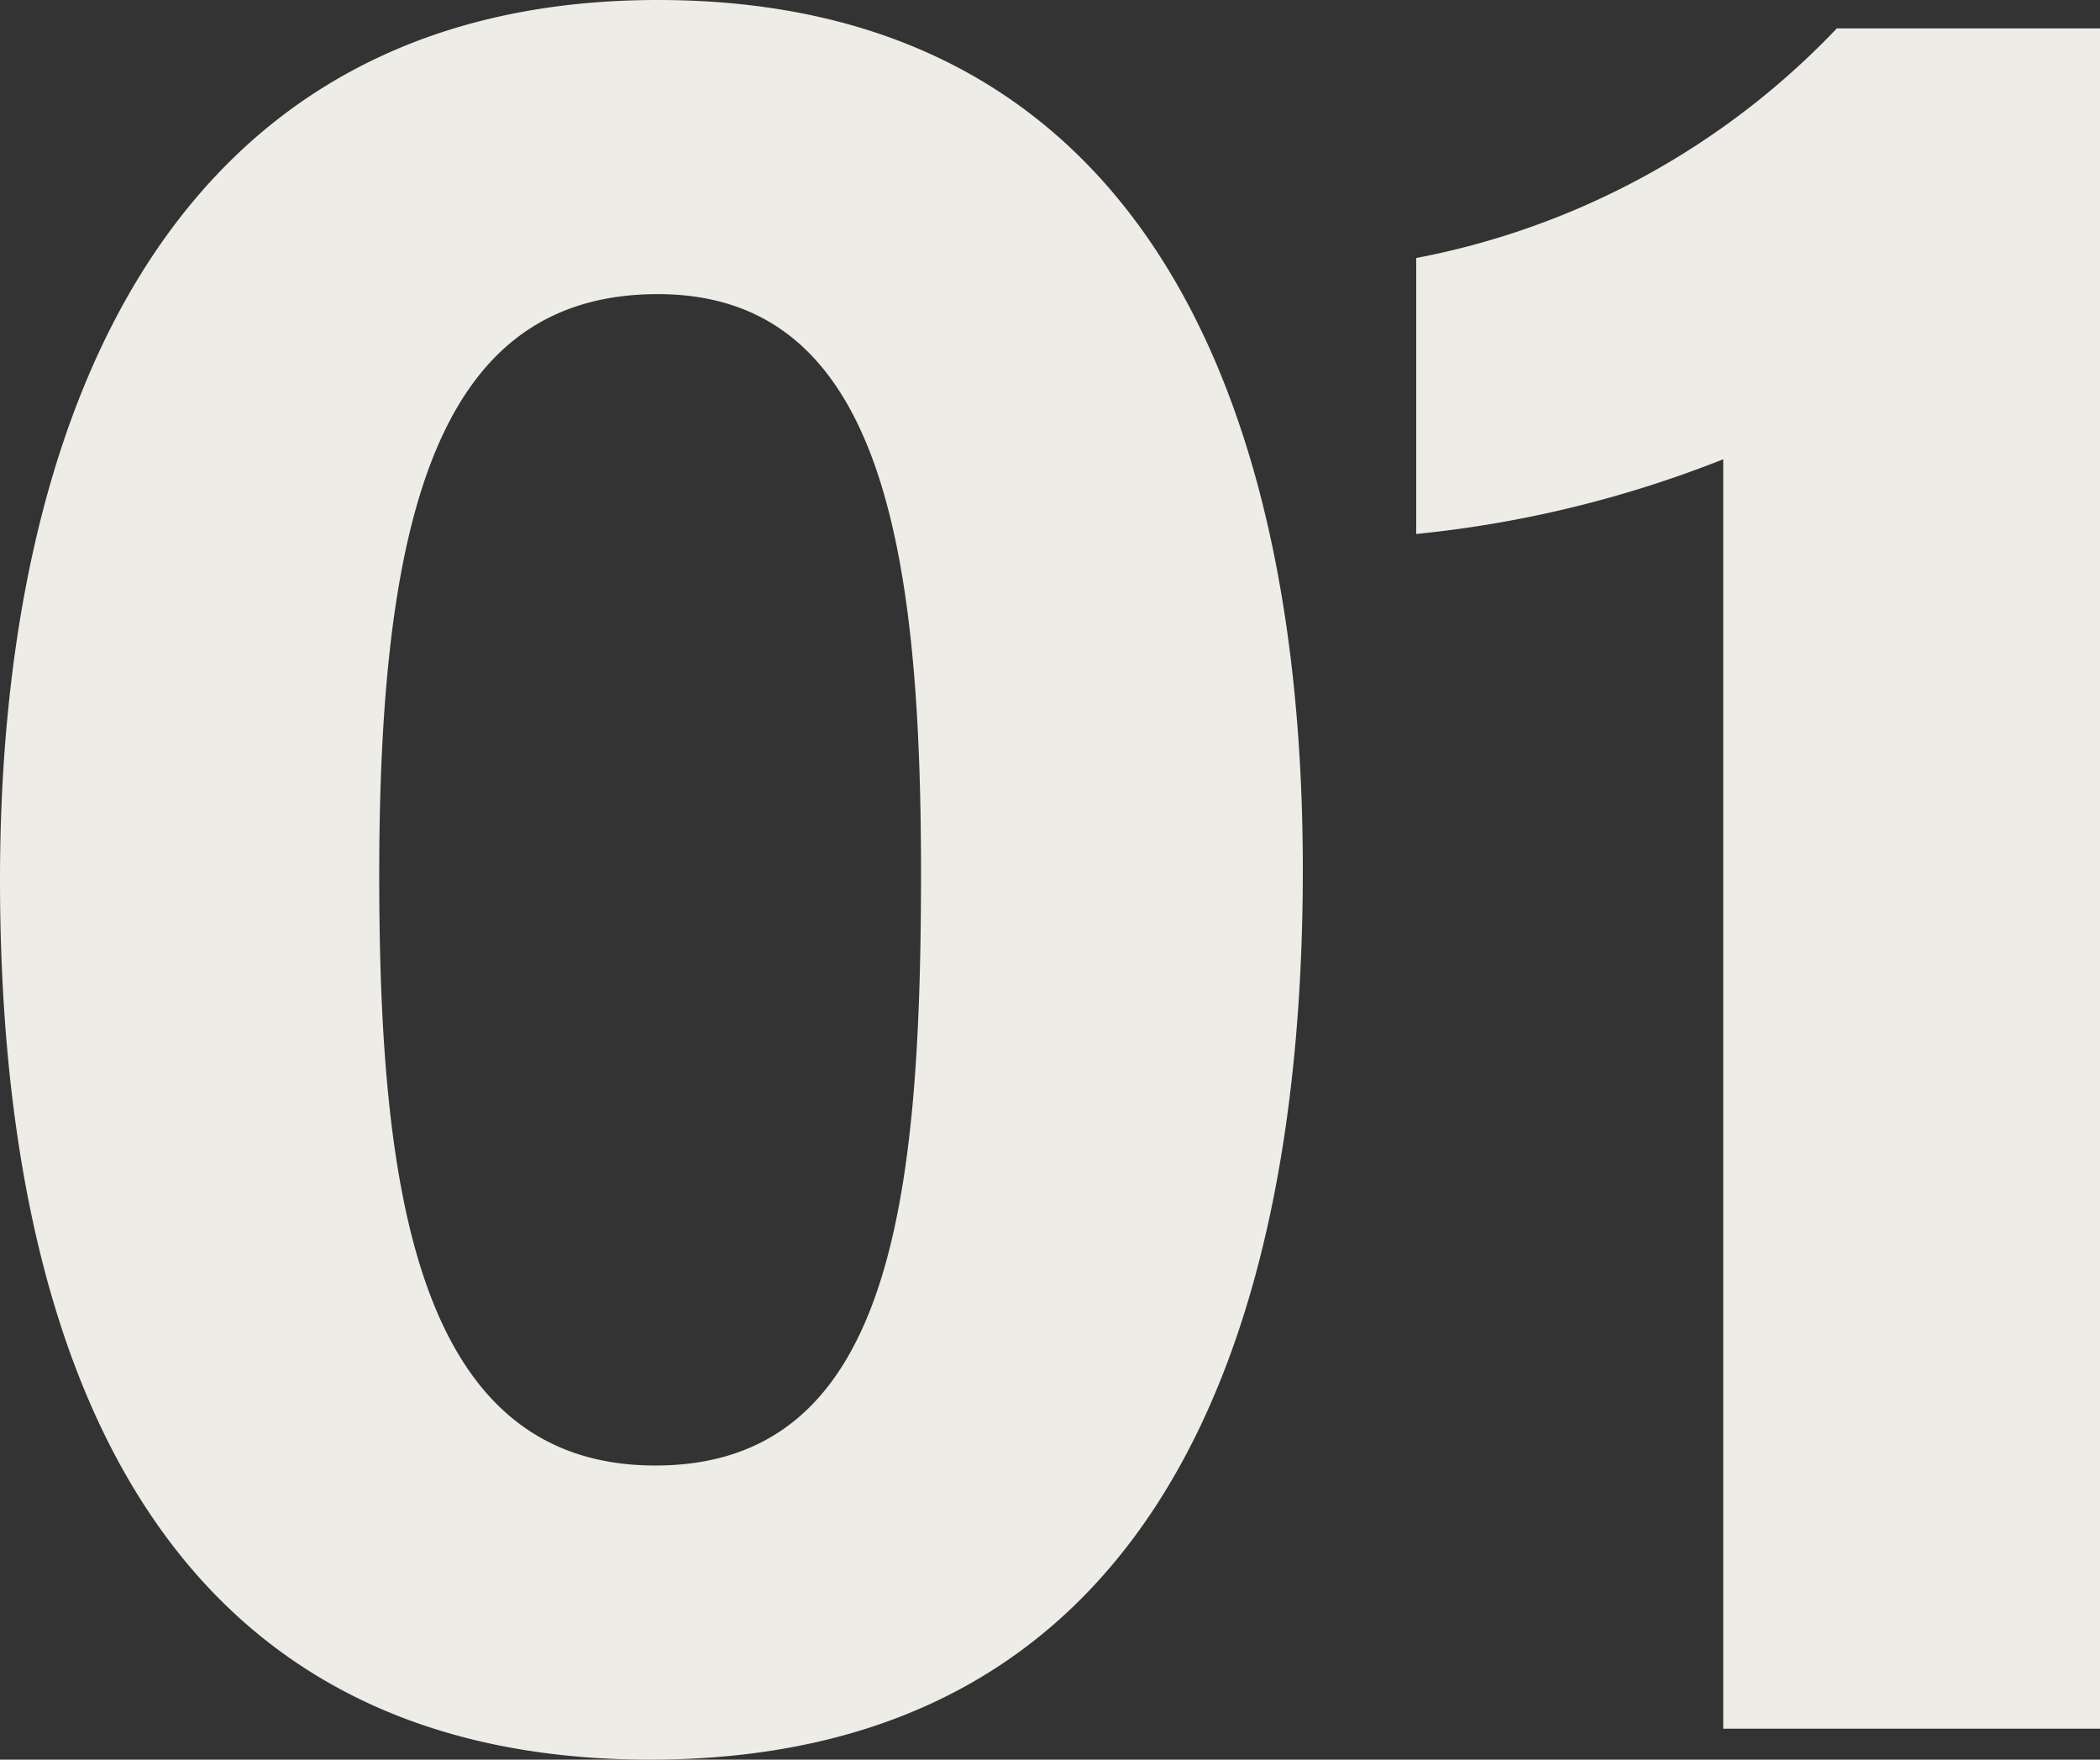
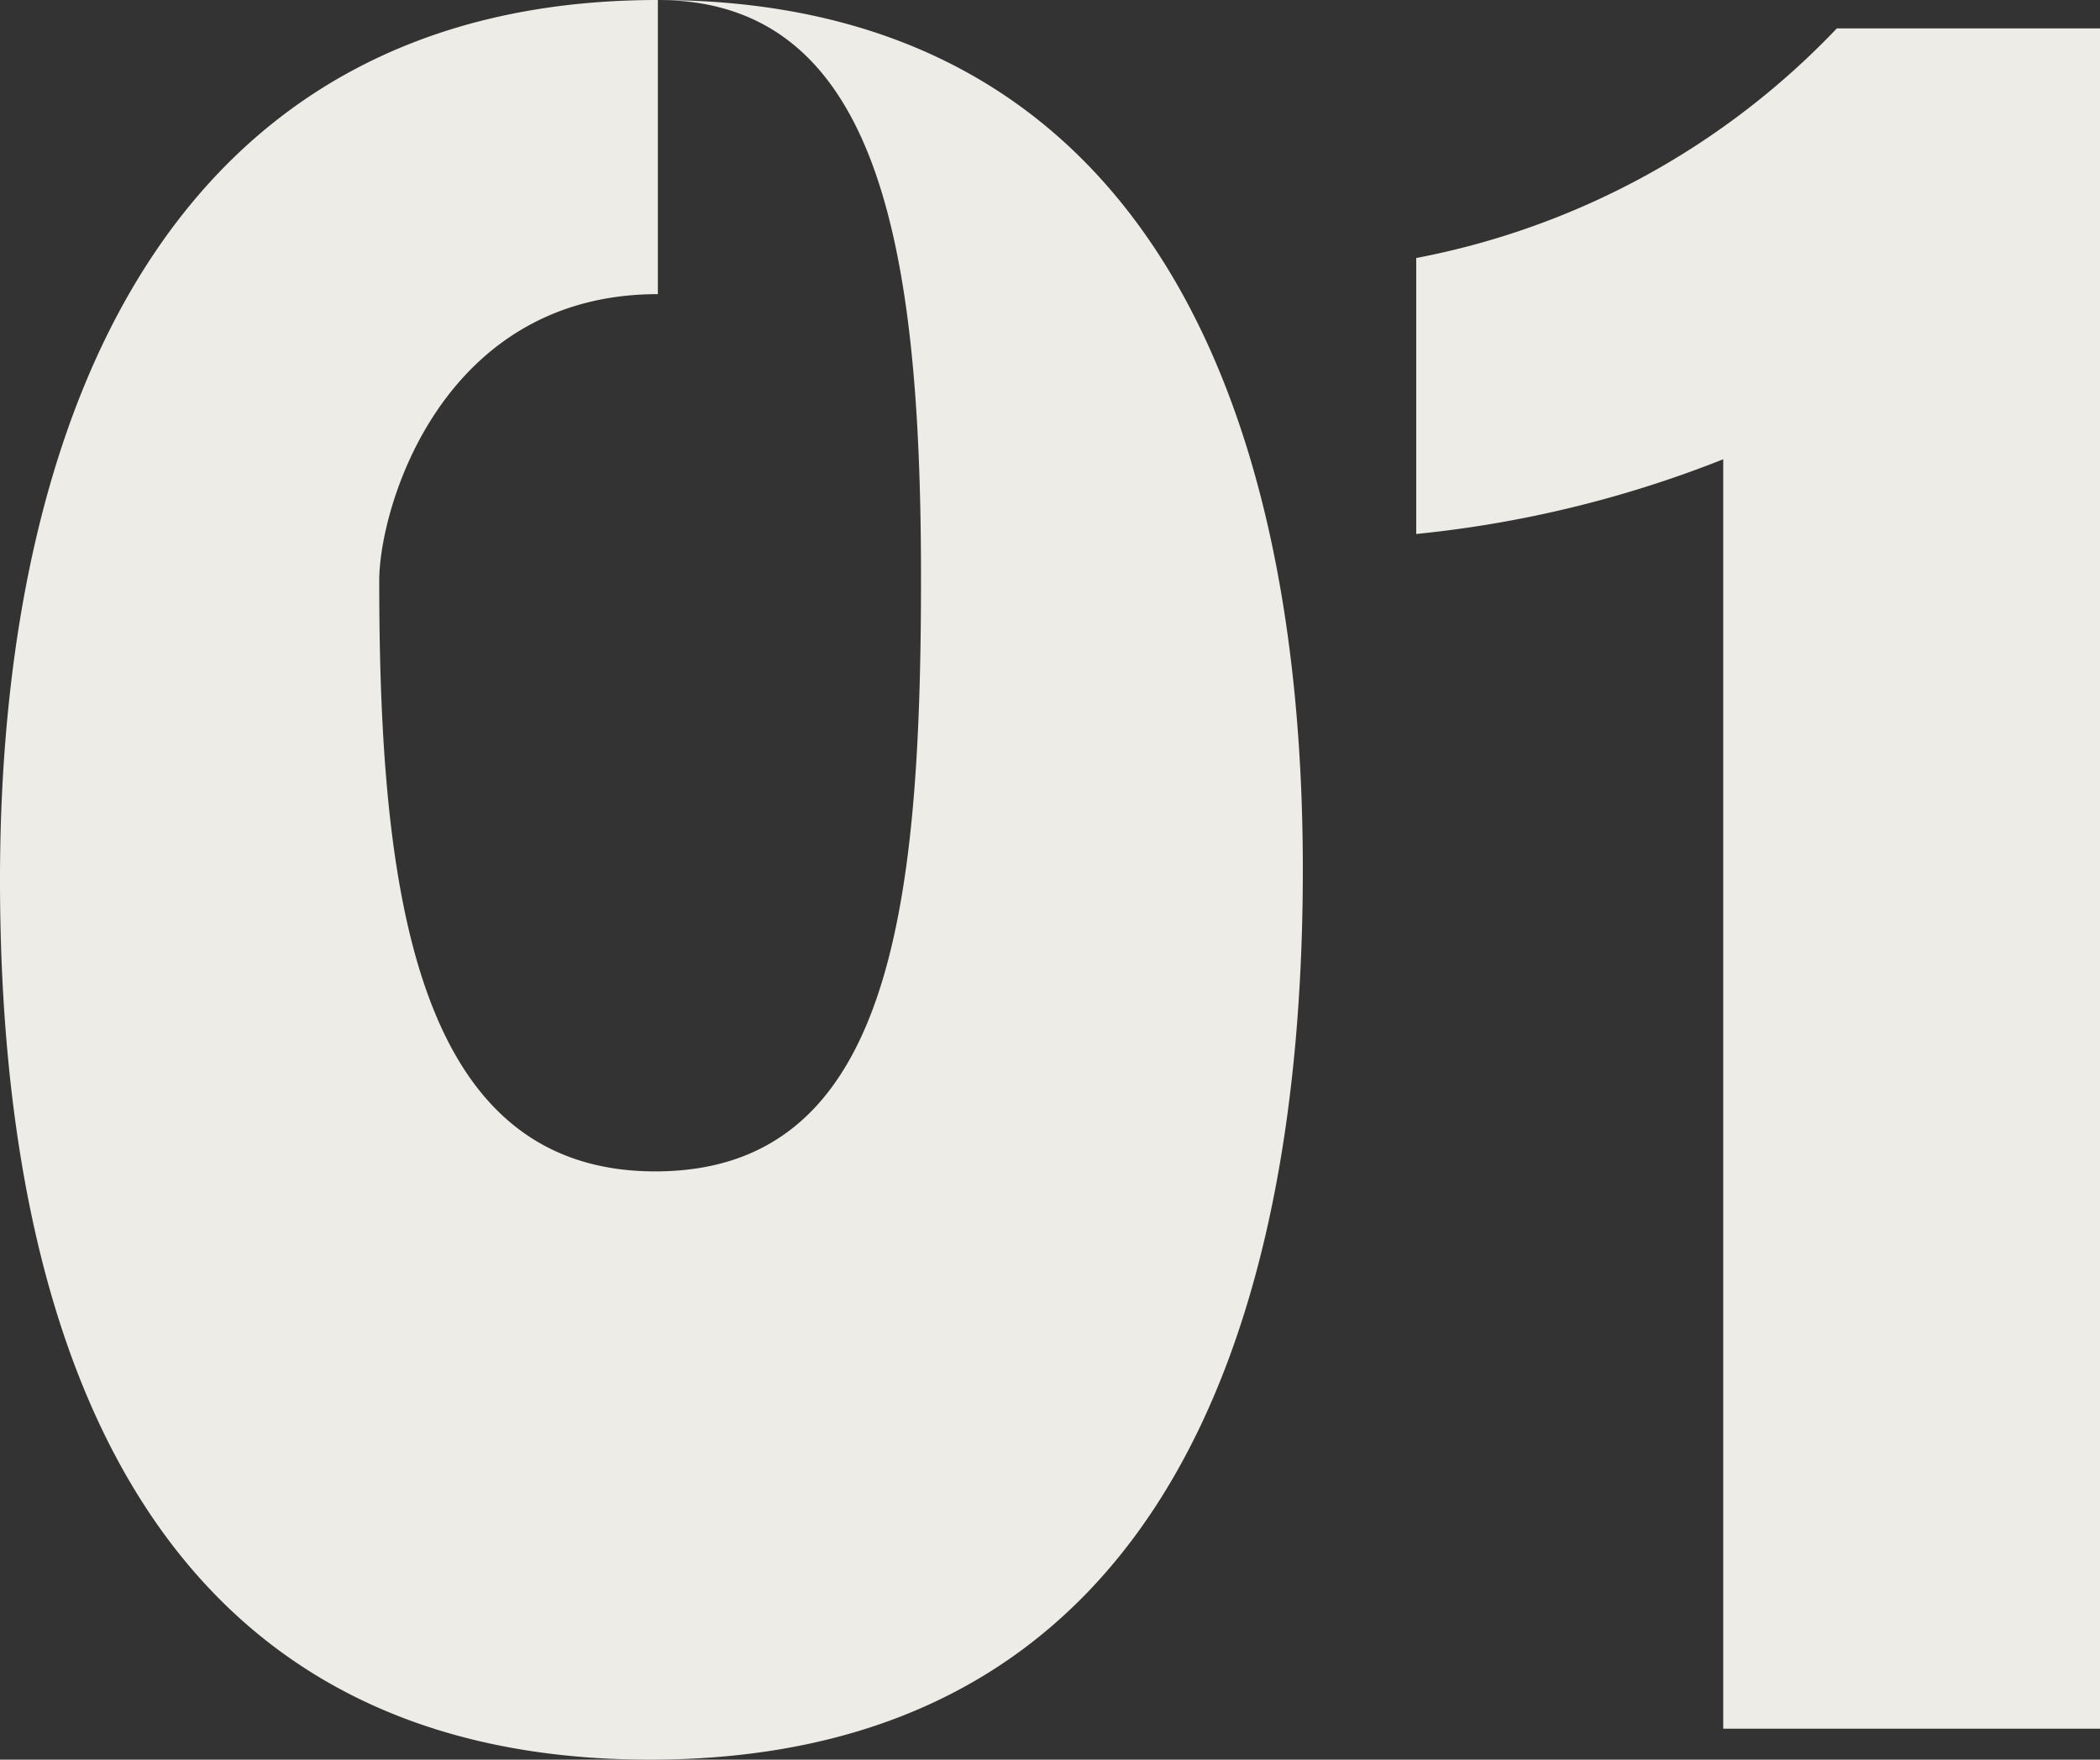
<svg xmlns="http://www.w3.org/2000/svg" width="74.888" height="62.744" viewBox="0 0 74.888 62.744">
  <rect x="0" y="0" width="74.888" height="62.744" fill="#333333" stroke="none" />
-   <path id="パス_132355" data-name="パス 132355" d="M-16.192-61.64c-17.388,0-23.46,14.812-23.46,31.372,0,16.744,5.428,31.372,23.184,31.372C1.564,1.1,6.808-13.984,6.808-30.636,6.808-47.84.736-61.64-16.192-61.64Zm0,10.488c7.912,0,9.384,8.832,9.384,20.608,0,11.868-1.1,21.16-9.476,21.16-8.556,0-9.844-9.936-9.844-21.068C-26.128-43.516-23.92-51.152-16.192-51.152ZM35.236,0V-60.628H25.852a27.906,27.906,0,0,1-15,8.188V-42.6A40.561,40.561,0,0,0,21.8-45.264V0Z" transform="translate(39.652 61.64)" fill="#eeece7" />
+   <path id="パス_132355" data-name="パス 132355" d="M-16.192-61.64c-17.388,0-23.46,14.812-23.46,31.372,0,16.744,5.428,31.372,23.184,31.372C1.564,1.1,6.808-13.984,6.808-30.636,6.808-47.84.736-61.64-16.192-61.64Zc7.912,0,9.384,8.832,9.384,20.608,0,11.868-1.1,21.16-9.476,21.16-8.556,0-9.844-9.936-9.844-21.068C-26.128-43.516-23.92-51.152-16.192-51.152ZM35.236,0V-60.628H25.852a27.906,27.906,0,0,1-15,8.188V-42.6A40.561,40.561,0,0,0,21.8-45.264V0Z" transform="translate(39.652 61.64)" fill="#eeece7" />
</svg>